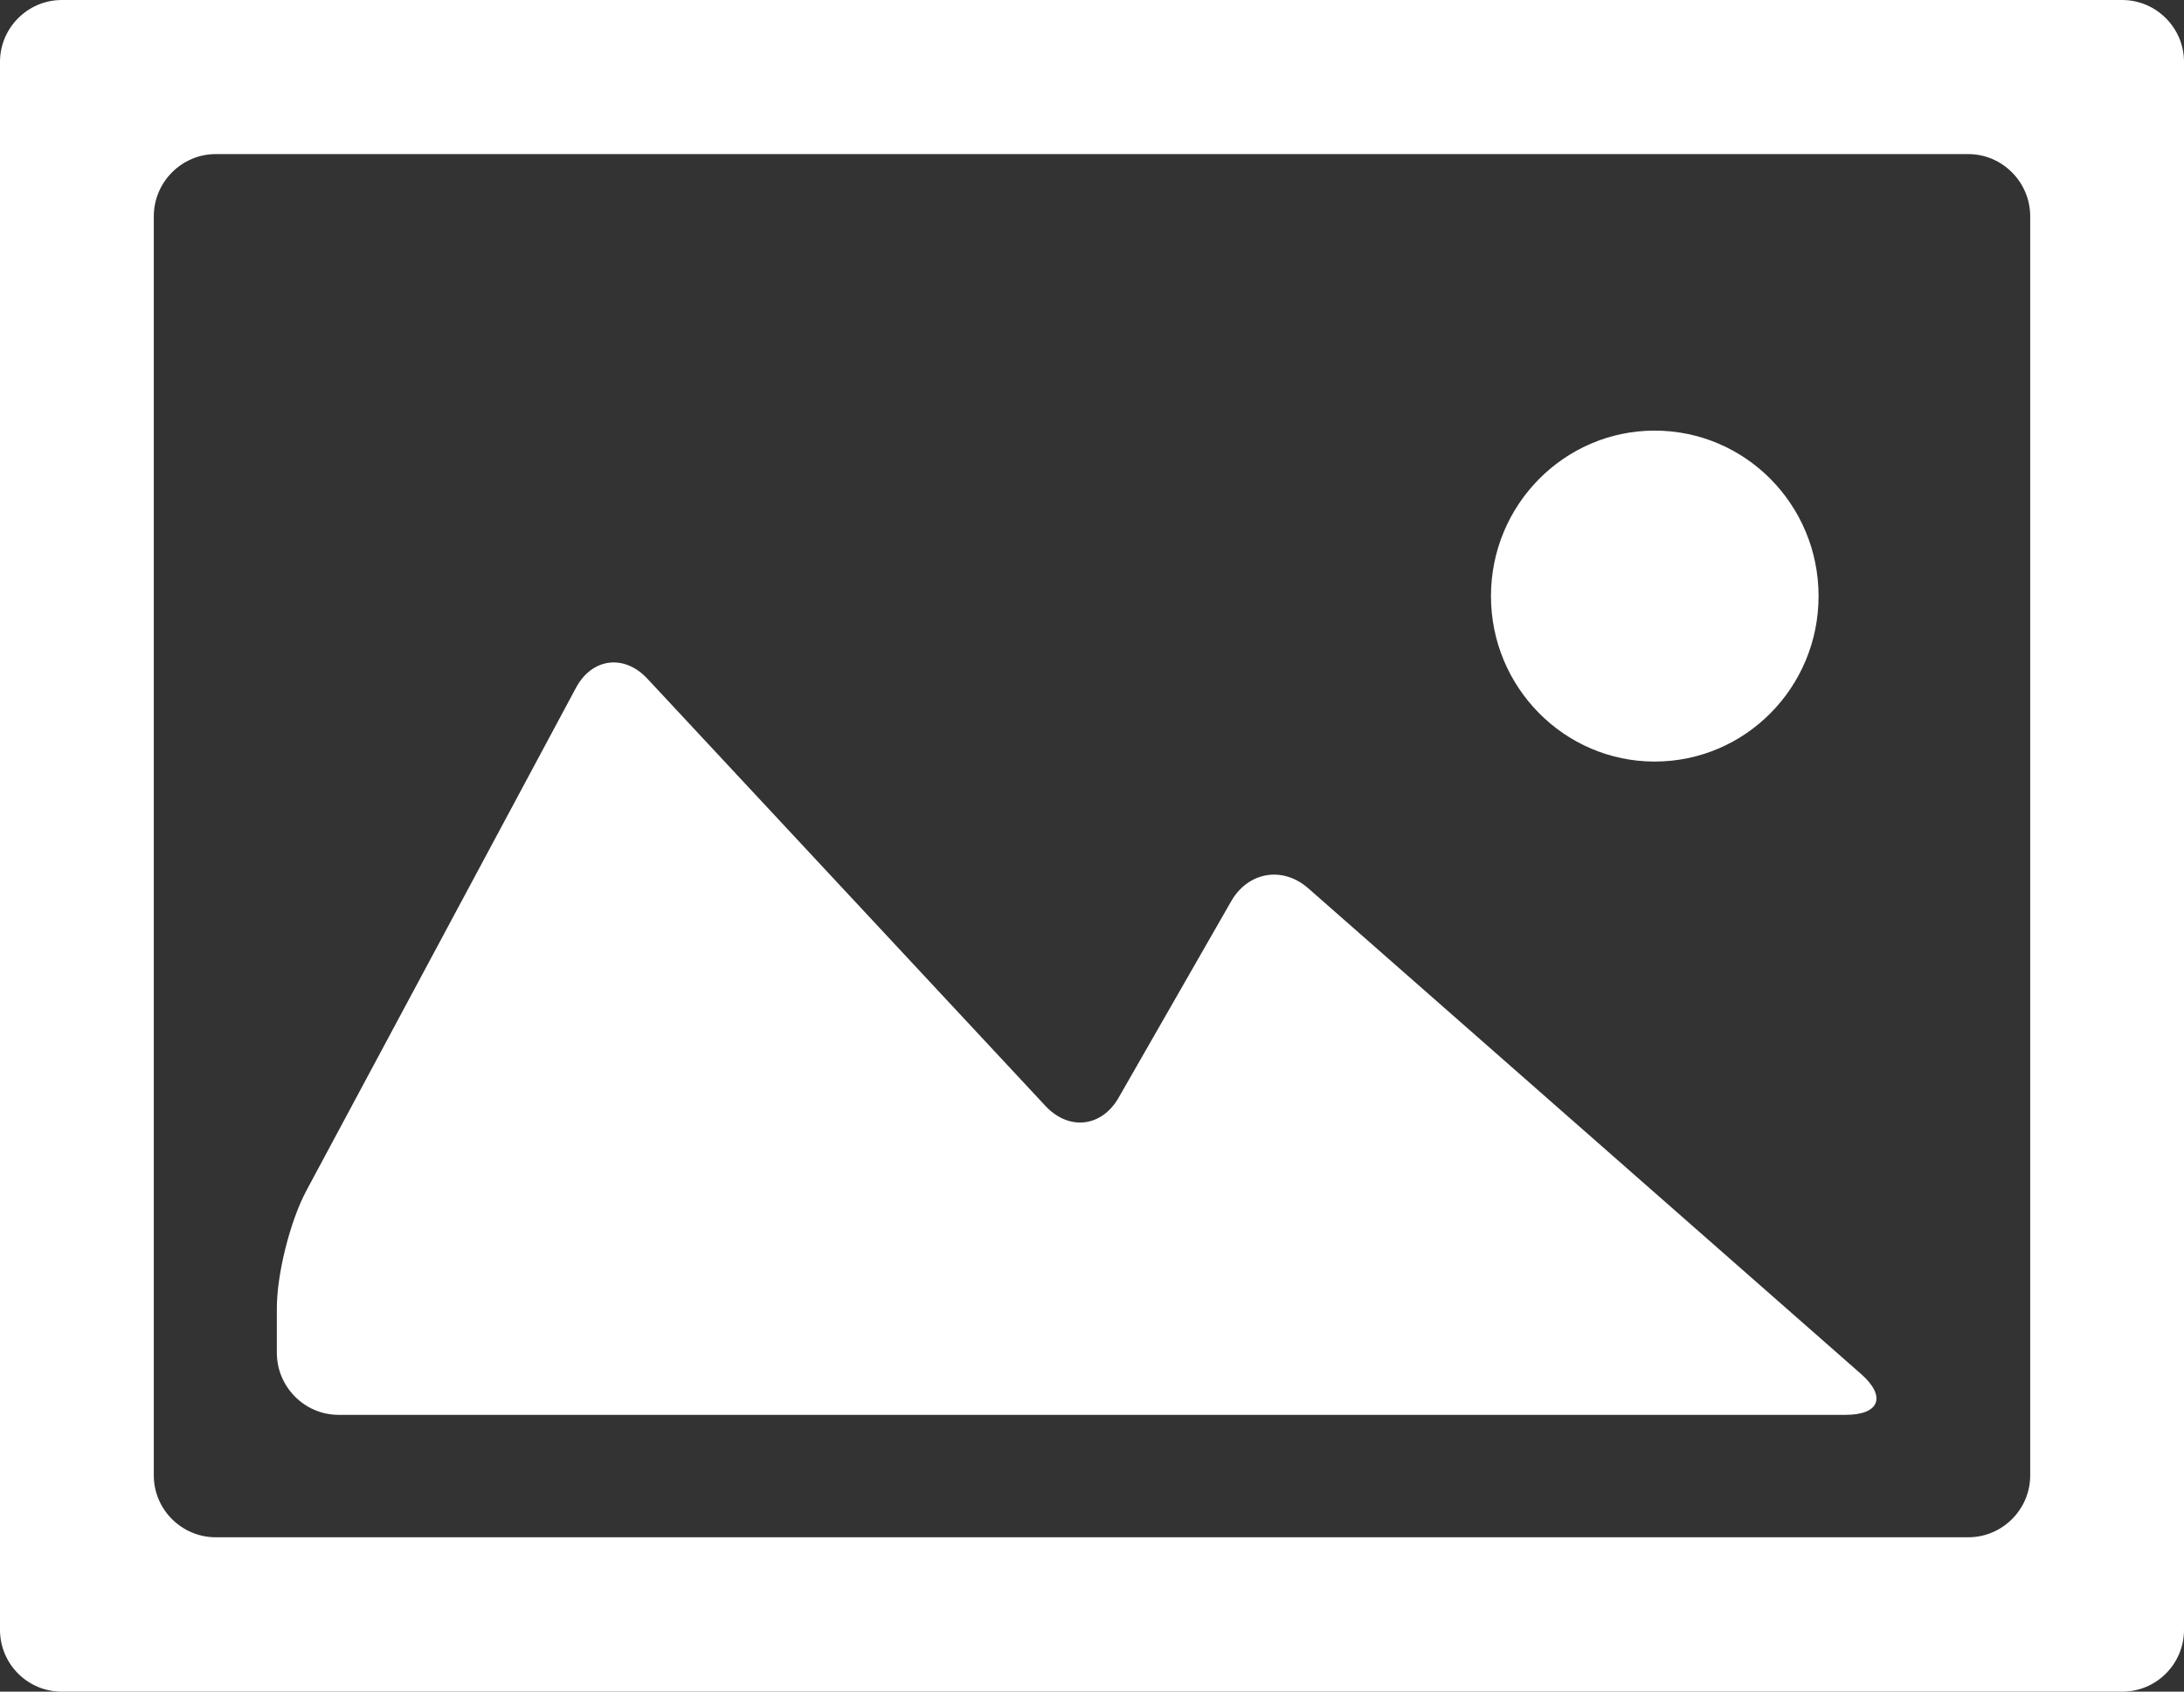
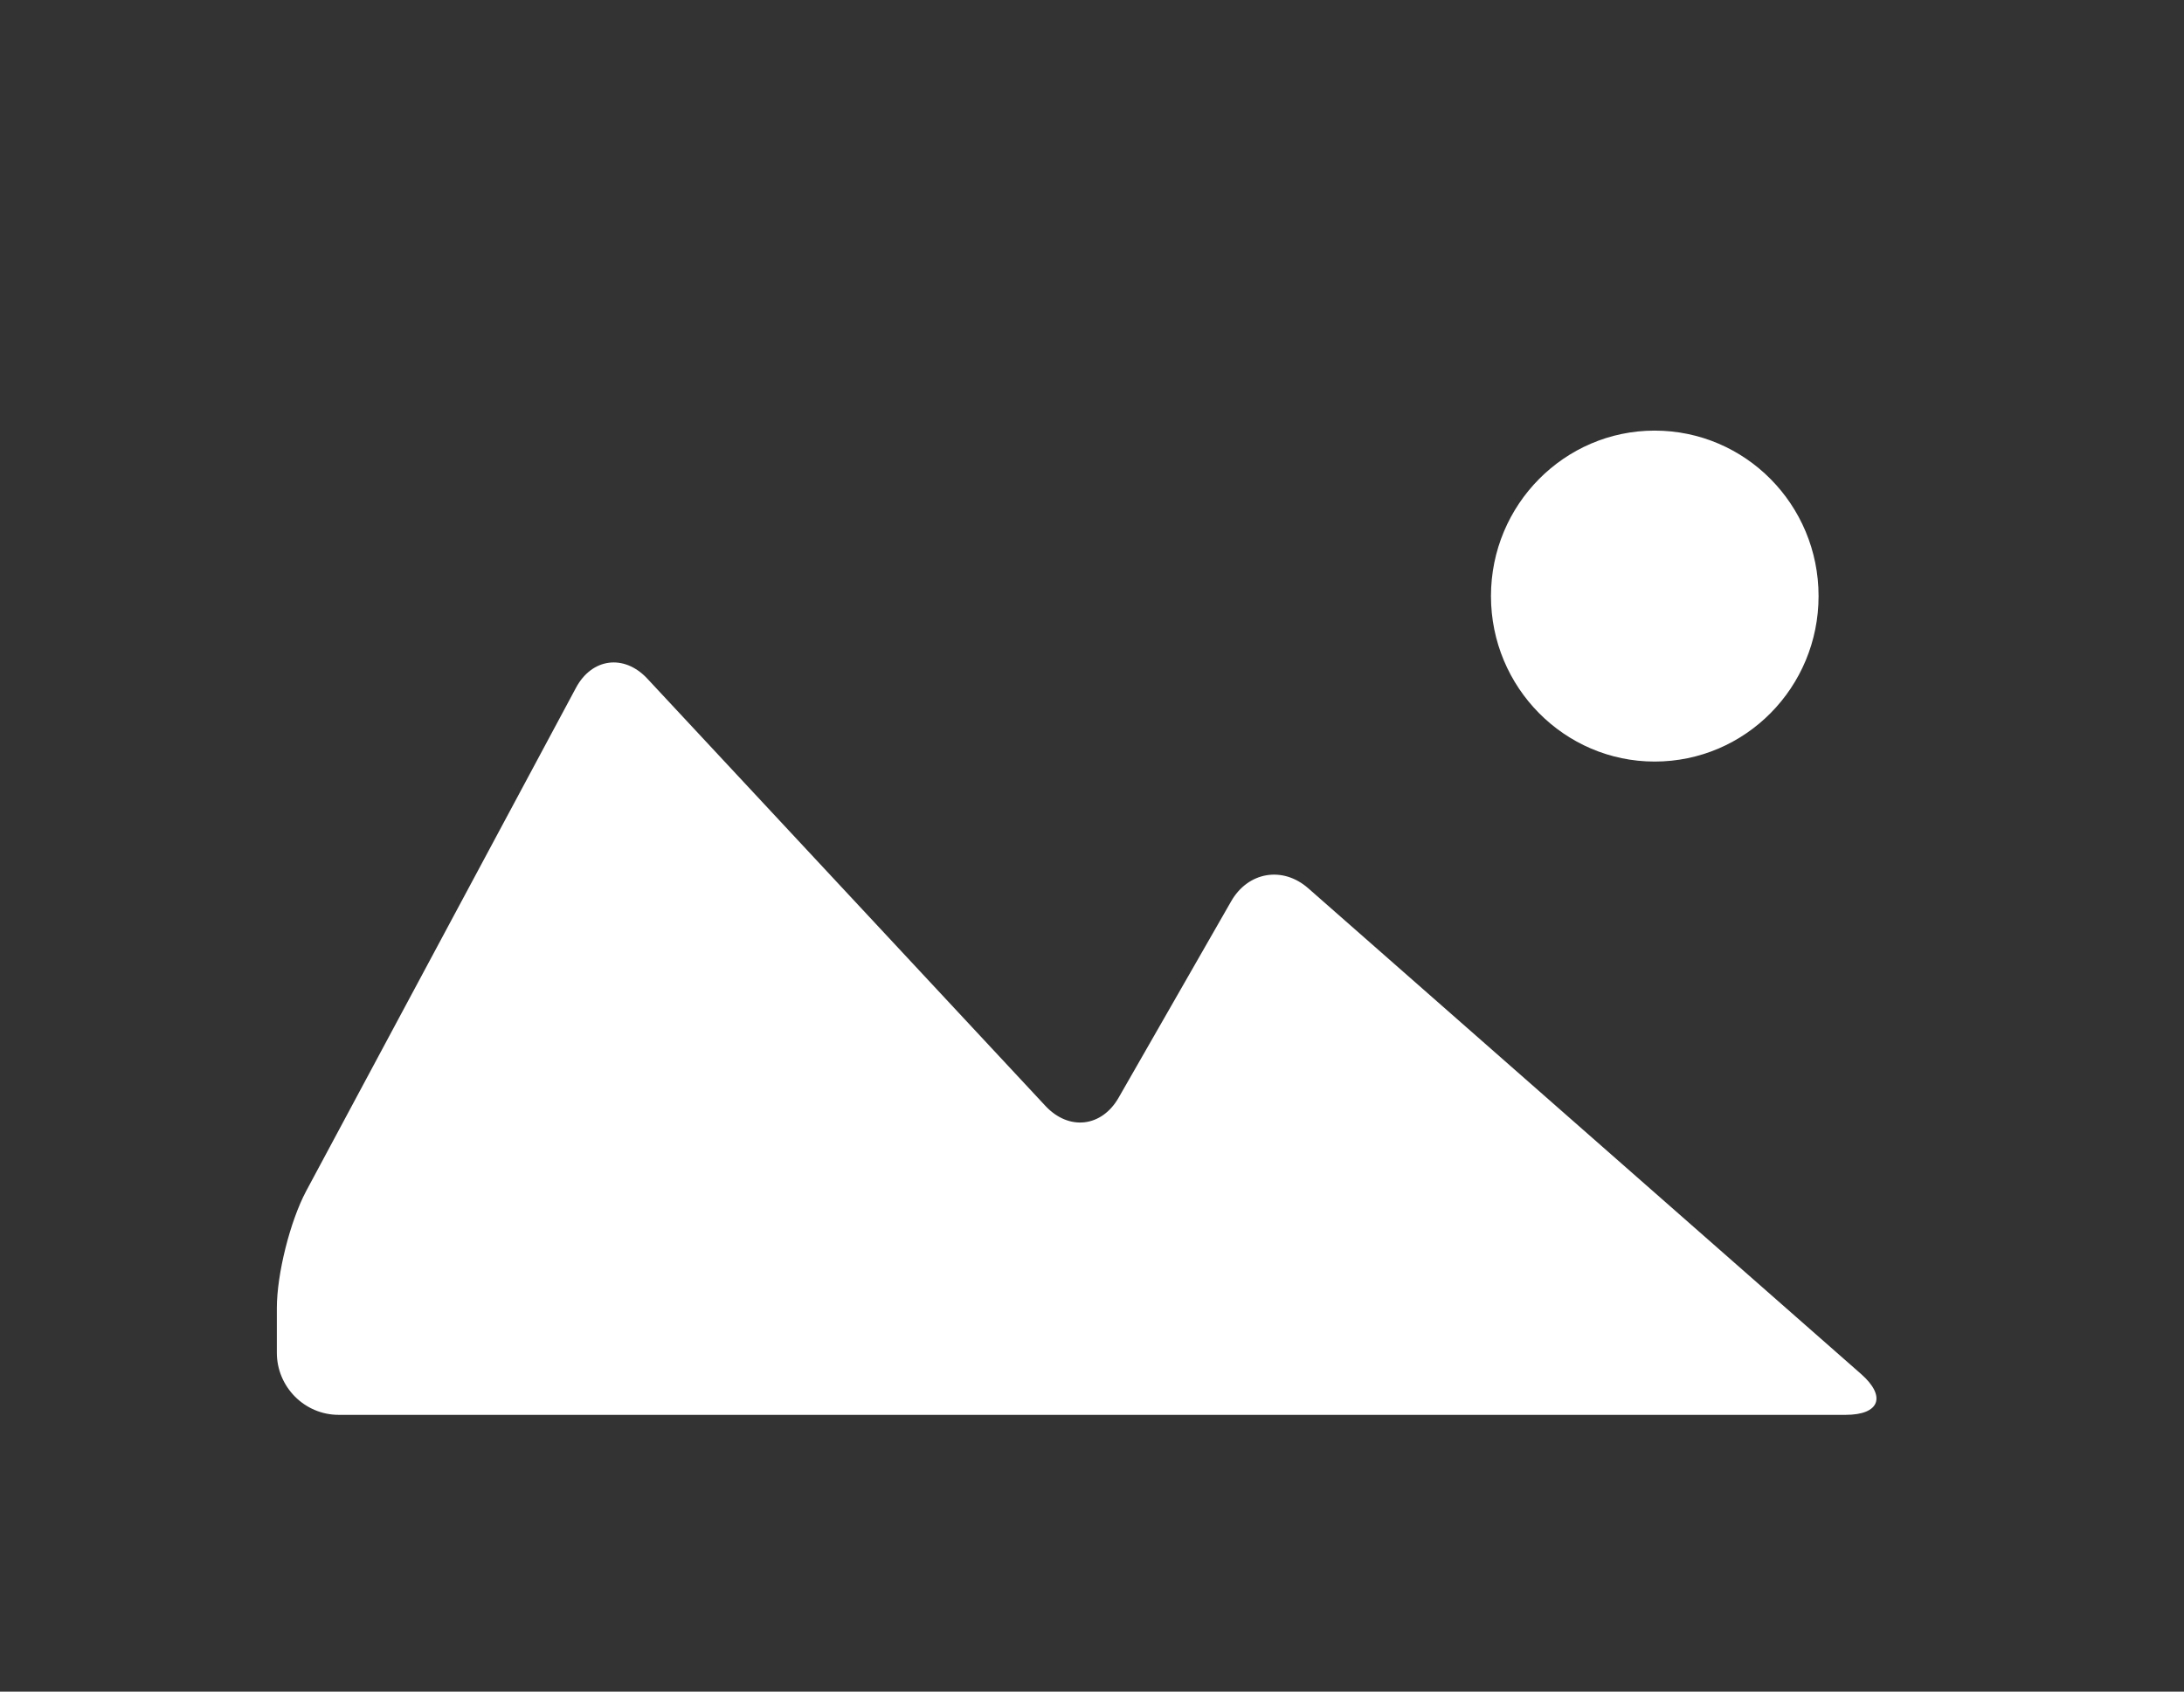
<svg xmlns="http://www.w3.org/2000/svg" width="71" height="55" viewBox="0 0 71 55" version="1.1">
  <rect x="0" y="0" width="71" height="55" fill="#333333" stroke="none" />
  <g id="Page-1" stroke="none" stroke-width="1" fill="none" fill-rule="evenodd">
    <g id="SCREENSHOTS_HOVER" transform="translate(-420, -428)" fill="#FFFFFF">
      <g id="Imported-Layers" transform="translate(420, 428)">
-         <path d="M2.01 0C0.9 0 0 0.91 0 2.01L0 52.99C0 54.1 0.9 55 2.01 55L68.99 55C70.1 55 71 54.1 71 52.99L71 2.01C71 0.91 70.1 0 68.99 0L2.01 0 2.01 0ZM66 47.97C66 49.08 65.09 49.98 63.99 49.98L7.01 49.98C5.91 49.98 5 49.08 5 47.97L5 7.03C5 5.92 5.91 5.01 7.01 5.01L63.99 5.01C65.09 5.01 66 5.92 66 7.03L66 47.97 66 47.97Z" id="Fill-1" />
        <path d="M36.37 35.68C35.82 36.65 34.75 36.77 33.99 35.96L21.04 22.06C20.29 21.26 19.24 21.39 18.72 22.37L9.95 38.73C9.43 39.71 9 41.42 9 42.53L9 43.98C9 45.09 9.9 46 11.01 46L60 46C61.11 46 61.33 45.4 60.5 44.67L42.53 28.88C41.7 28.15 40.57 28.34 40.02 29.31L36.37 35.68 36.37 35.68ZM53.79 24.76C56.74 24.76 59.12 22.35 59.12 19.38 59.12 16.41 56.74 14 53.79 14 50.86 14 48.47 16.41 48.47 19.38 48.47 22.35 50.86 24.76 53.79 24.76L53.79 24.76Z" id="Fill-2" />
      </g>
    </g>
  </g>
</svg>